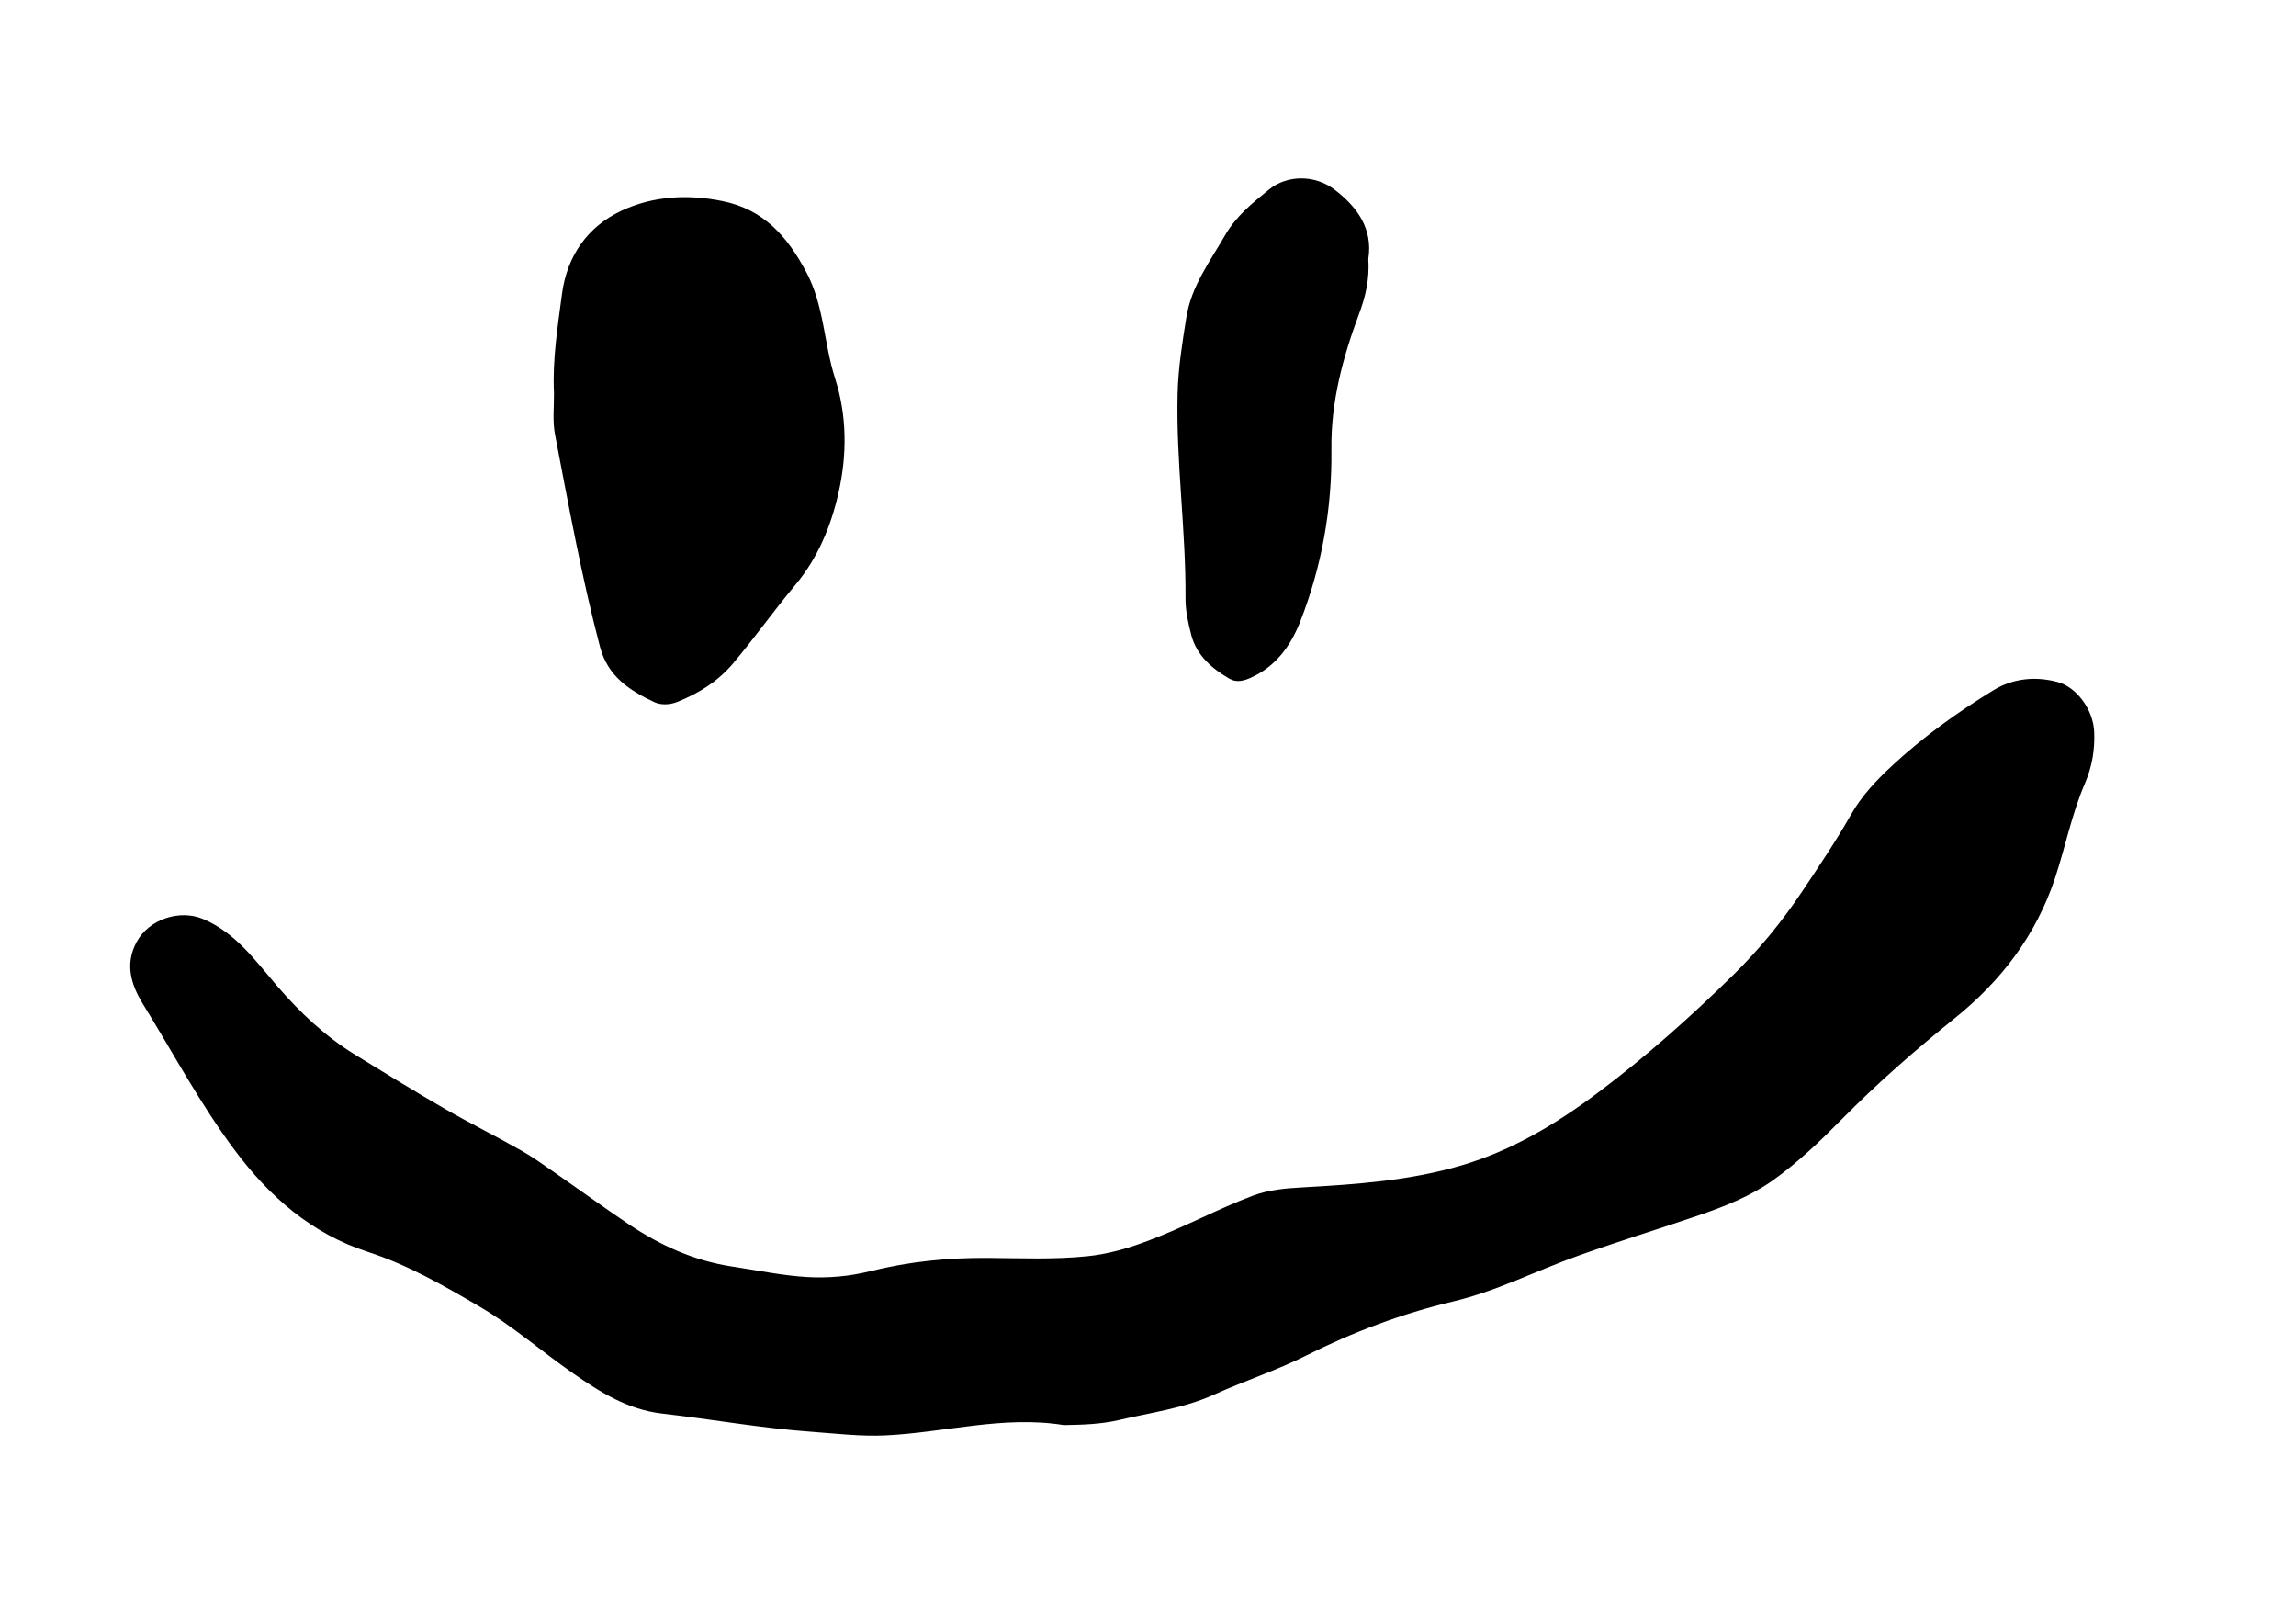
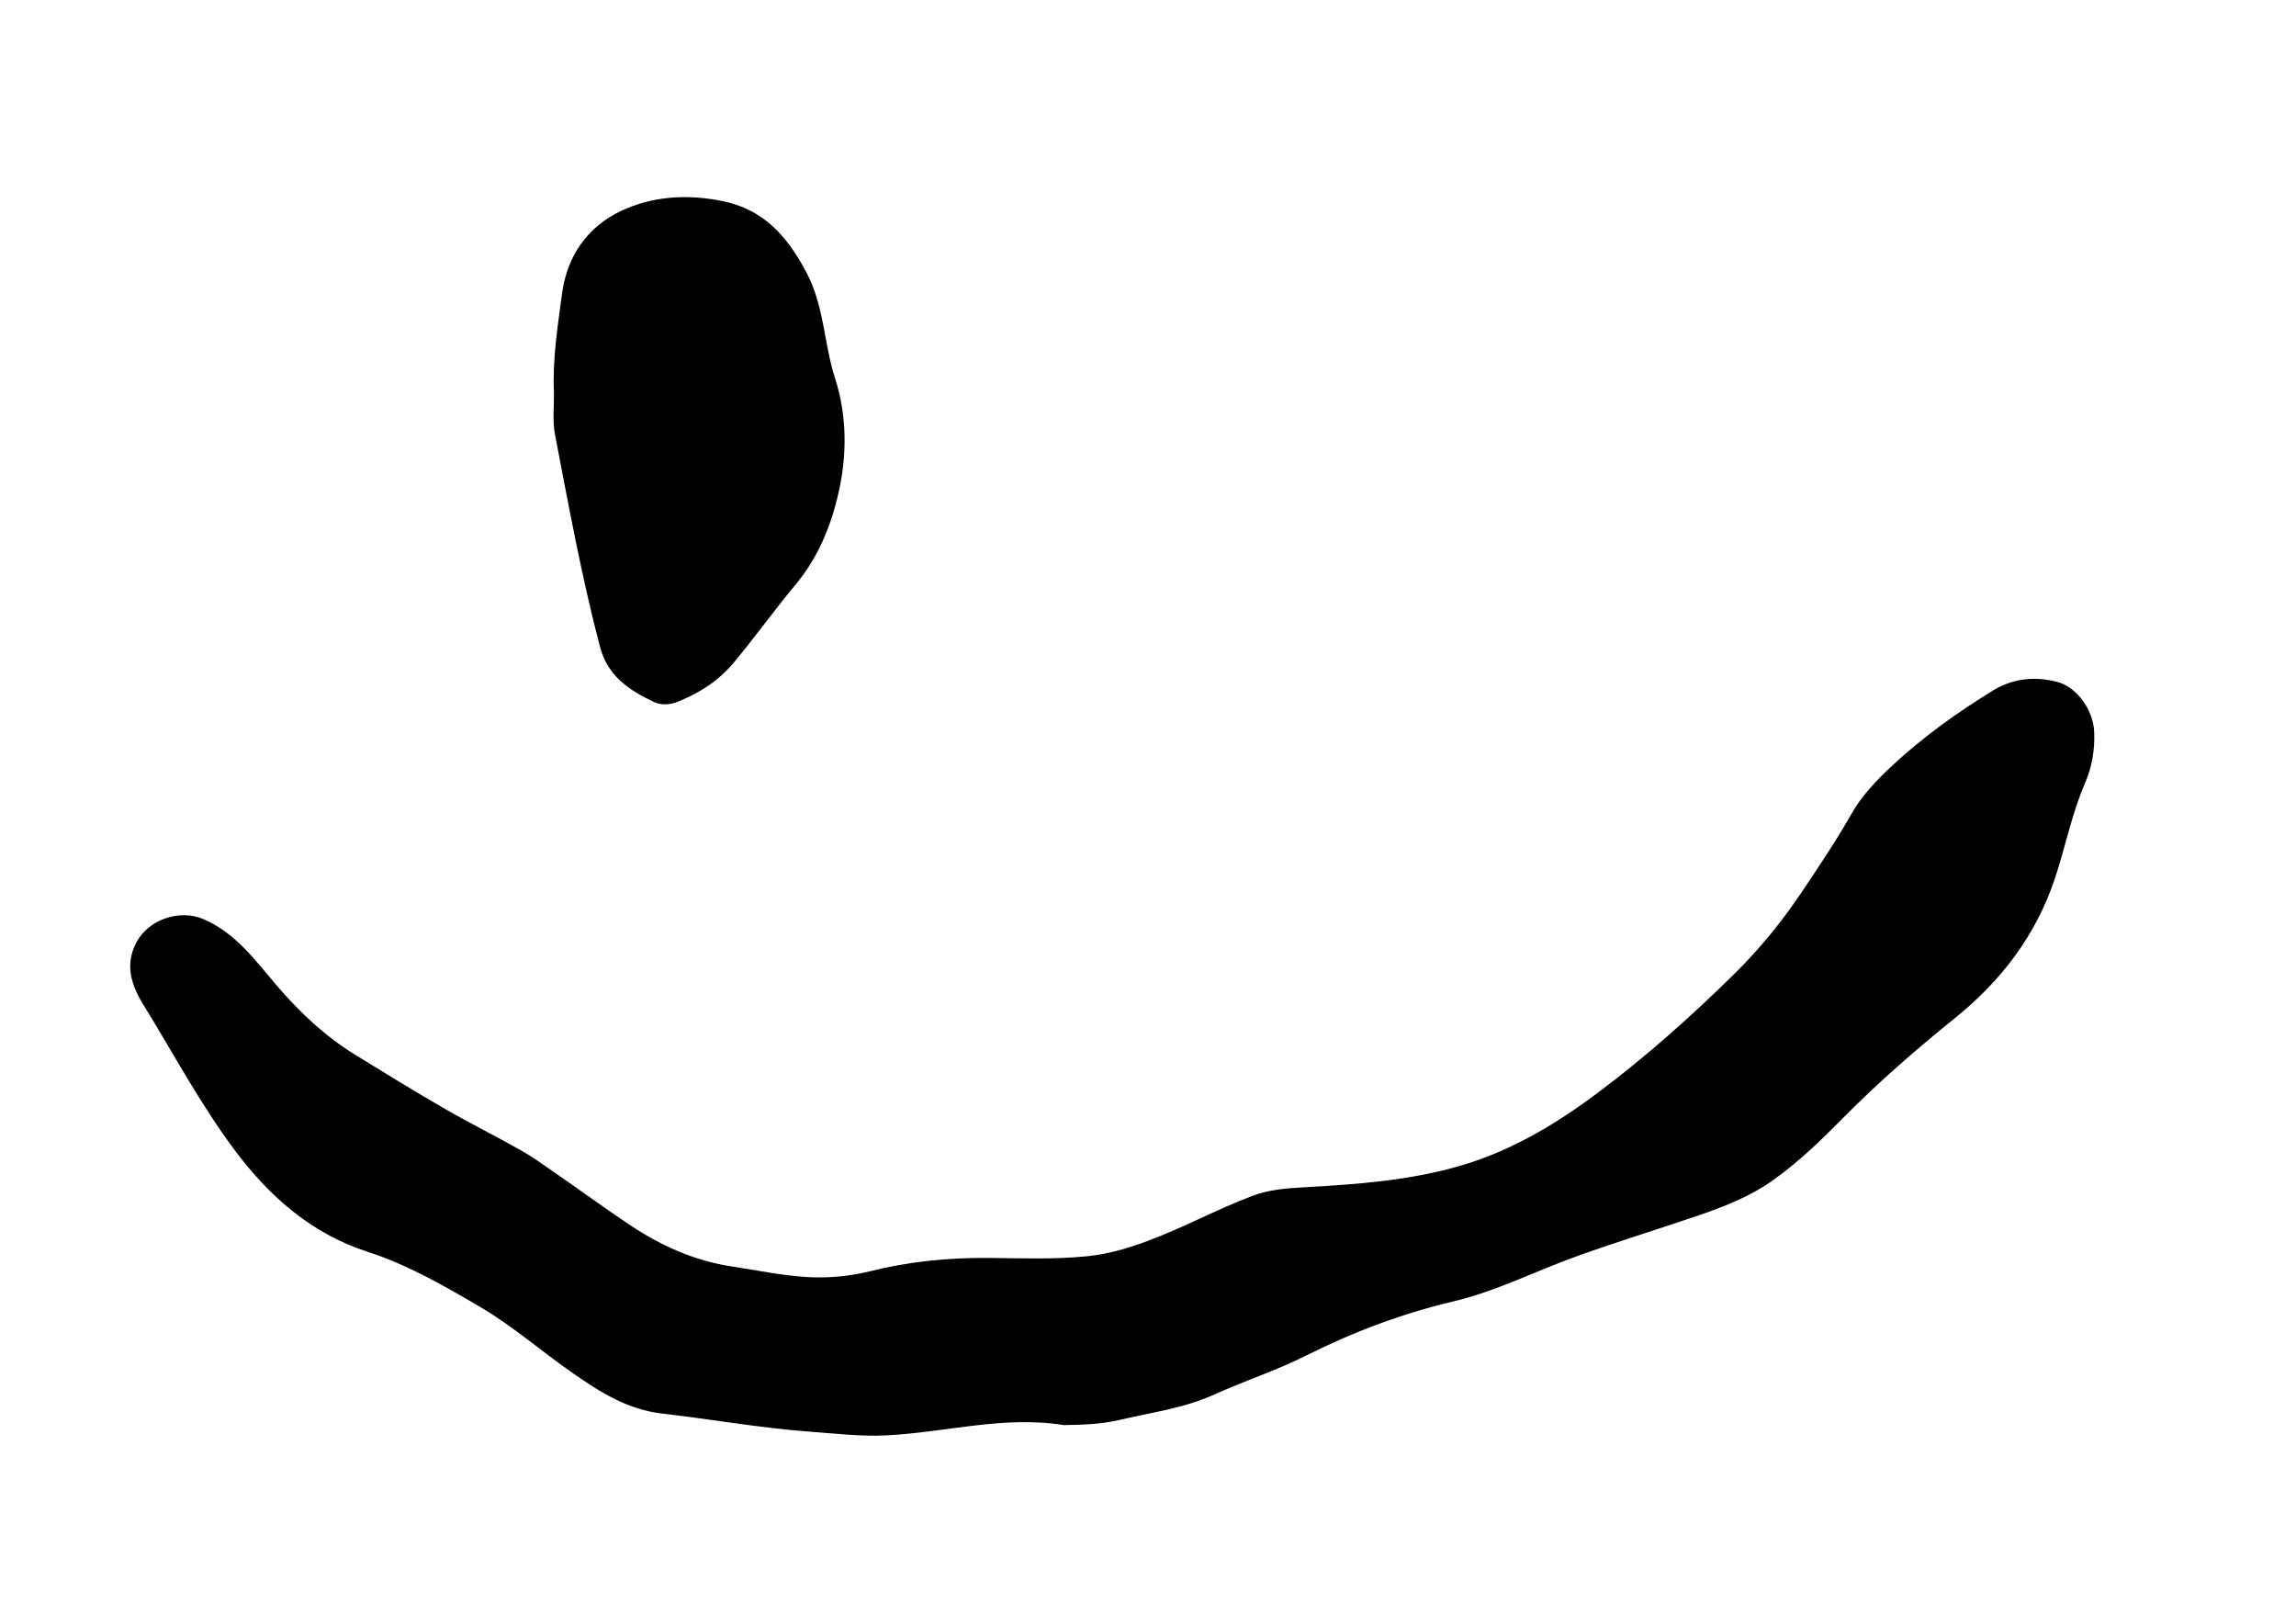
<svg xmlns="http://www.w3.org/2000/svg" data-bbox="87.125 119.312 1313.952 840.871" viewBox="0 0 1536 1080" data-type="shape">
  <g>
    <path d="M711.6 953.1c-40.2-6.5-79.4 5-119.1 6.9-16.6.8-33-1.2-49.5-2.4-33.6-2.4-66.7-8.4-100.1-12.2-23-2.7-41.2-14.2-59.2-26.7-21.1-14.6-40.7-31.9-62.8-44.8-23.9-14-48.1-28-75-36.7-37.4-12.1-65.6-36.8-88.9-68-23.1-30.9-41.1-64.9-61.3-97.6-7.7-12.5-12.5-26.5-4.3-41.6 8.3-15.3 29-22.1 44.9-15.2 21.5 9.3 34.5 27.6 48.9 44.4 15.3 17.8 32.1 33.7 52.2 46.1 20 12.3 40.1 24.7 60.4 36.4 16.6 9.6 33.9 18.1 50.6 27.6 7.5 4.2 14.6 9.3 21.8 14.3 16.9 11.7 33.5 23.8 50.6 35.3 20.9 14 43.3 24.2 68.6 28.1 16.9 2.5 33.6 6.1 50.7 7.1 14.2.8 28.4-.5 42-3.9 26-6.5 52.3-9.1 79.1-8.9 22 .2 44 1.1 65.9-1.1 14.1-1.4 27.5-5.3 40.8-10.3 23.9-8.9 46.4-21.2 70.2-30.2 10.7-4 22.2-5 33.6-5.6 35.8-2 71.6-4.5 106.1-14.7 33.6-9.9 63.3-27.7 91.3-48.7 32.2-24.1 62.1-50.8 90.7-78.9 17.1-16.8 32.3-35.4 45.5-55.1 11.4-17 22.9-34.1 33.1-52 6.9-12.3 16.9-22.8 27.1-32.3 20.8-19.4 44.1-36.1 68.3-50.9 12.7-7.7 27.7-9.4 42.6-5.4 12.9 3.4 24 18.6 24.6 33.4.5 11.8-1.4 23.2-6.1 34.2-8.9 20.5-13.1 42.5-20.1 63.6-12.7 38.2-36 68.7-67.2 93.8-26.2 21.1-51.5 43.2-75.2 67.2-14.5 14.7-29.4 29-46.2 41-15 10.7-32.2 17.5-49.7 23.5-26.9 9.2-54.1 17.5-80.9 27.1-28 10-54.7 23.8-83.8 30.6-34.1 8.1-66.7 20.4-98 36.1-19.9 10-41.2 16.9-61.3 26-20.7 9.4-42.7 12.1-64.2 17.2-12.2 2.8-24.5 3.1-36.7 3.3" />
    <path d="M370.6 262.8c-1.1-22.4 2.5-44.4 5.4-66.5 3.4-25.2 17.1-44.7 39.6-55.3 21.1-9.9 44.4-11.3 67.8-6.5 27.5 5.6 43.2 23.5 55.9 47.3 12.1 22.6 11.8 47.7 19.3 71.1 8.1 25.1 8.1 51.3 2.4 76.5-5 22.3-13.8 43.8-29.1 62-14.2 17-27.1 35.2-41.4 52.2-10.2 12.1-22.8 19.9-37 25.7-5.2 2.1-11.1 2.5-16 .2-16.5-7.8-31-17.3-36.1-36.9-12.3-46.7-20.9-94.1-30-141.4-1.9-9.4-.7-19-.8-28.4" />
-     <path d="M915.4 173.1c.9 13.8-1.9 25.4-6.3 37.1-10.8 29-18.8 58.7-18.4 90.2.5 39.7-6.4 78.4-20.9 115.4-6.4 16.2-16.3 30-33.1 37.5-4.7 2.1-9.5 3.3-14.1.7-11.7-6.8-21.9-15.4-25.6-29.1-2.1-8.1-4-16.6-3.9-24.9.3-45.6-6.4-91-5.3-136.6.4-17.1 3.1-33.9 5.8-50.8 3.3-21.3 15.9-37.7 26.1-55.5 7.2-12.5 18.2-21.4 29.2-30.3 12.3-10.1 30.9-9.8 43.6-.2 16 12.1 26 26.8 22.9 46.5" />
  </g>
</svg>